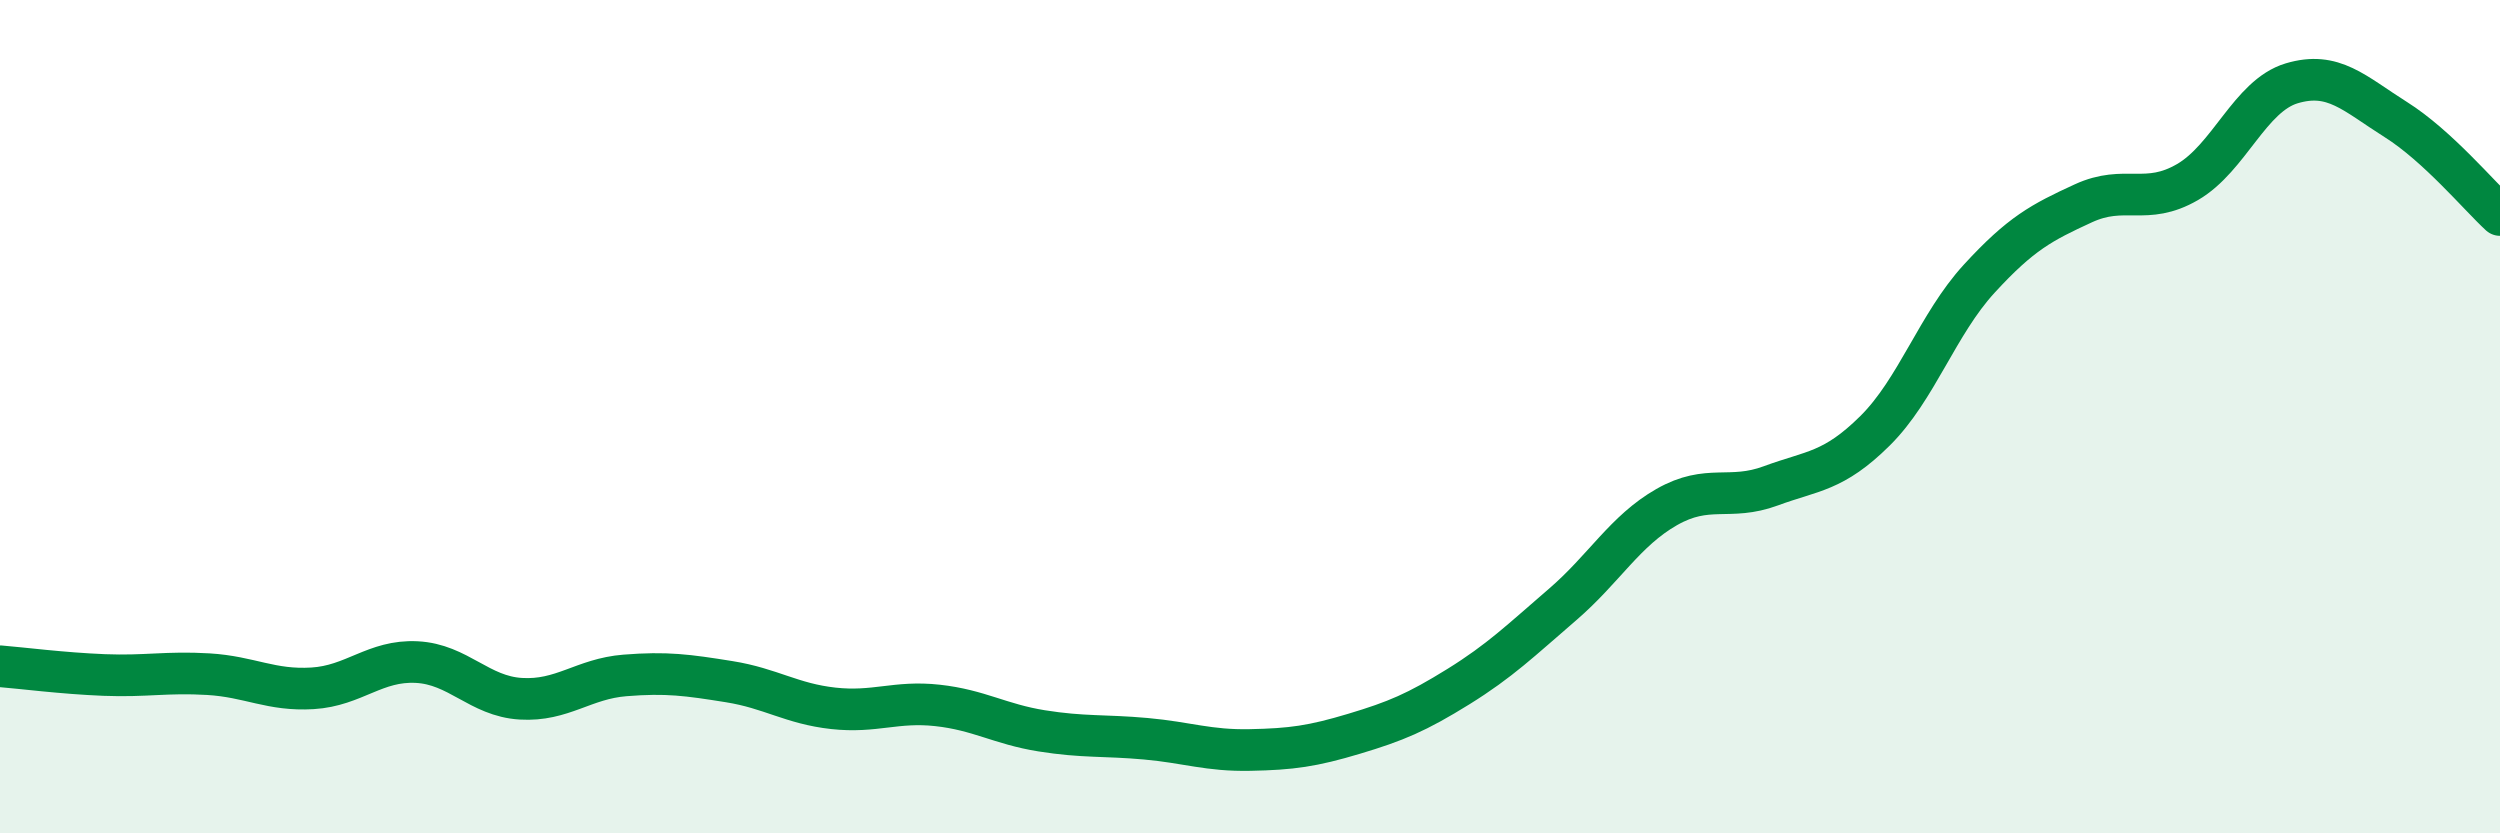
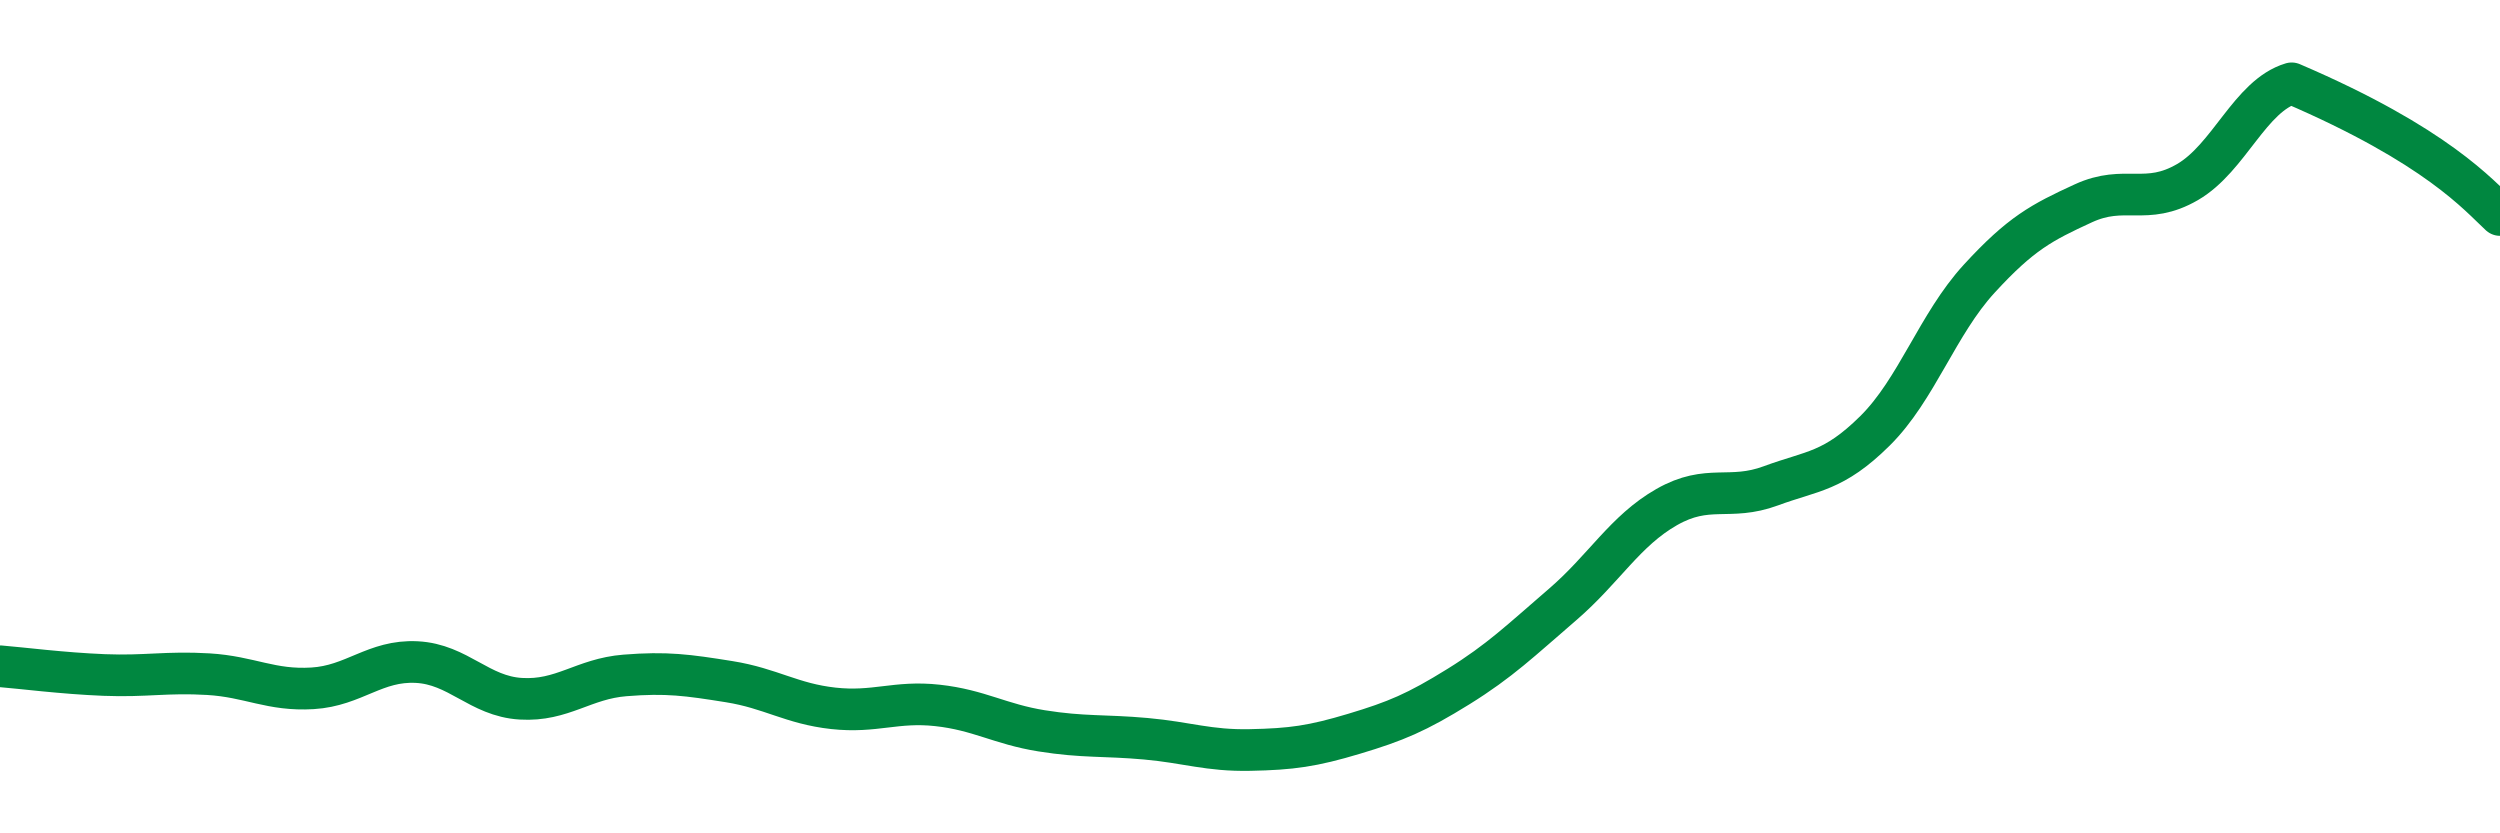
<svg xmlns="http://www.w3.org/2000/svg" width="60" height="20" viewBox="0 0 60 20">
-   <path d="M 0,15.99 C 0.5,16.03 1.5,16.16 2.5,16.2 C 3.5,16.24 4,16.12 5,16.18 C 6,16.24 6.5,16.58 7.5,16.52 C 8.5,16.46 9,15.84 10,15.89 C 11,15.94 11.5,16.71 12.5,16.77 C 13.5,16.83 14,16.29 15,16.21 C 16,16.13 16.5,16.2 17.5,16.36 C 18.5,16.52 19,16.89 20,17 C 21,17.11 21.5,16.82 22.5,16.93 C 23.5,17.04 24,17.38 25,17.54 C 26,17.7 26.5,17.64 27.5,17.73 C 28.5,17.82 29,18.02 30,18 C 31,17.98 31.5,17.91 32.5,17.61 C 33.5,17.31 34,17.1 35,16.48 C 36,15.86 36.5,15.37 37.5,14.51 C 38.5,13.65 39,12.74 40,12.17 C 41,11.6 41.5,12.03 42.5,11.66 C 43.5,11.29 44,11.33 45,10.34 C 46,9.35 46.5,7.78 47.5,6.69 C 48.5,5.6 49,5.34 50,4.88 C 51,4.42 51.5,4.95 52.5,4.37 C 53.5,3.79 54,2.3 55,2 C 56,1.7 56.5,2.24 57.5,2.87 C 58.5,3.5 59.5,4.7 60,5.16L60 20L0 20Z" fill="#008740" opacity="0.1" stroke-linecap="round" stroke-linejoin="round" />
-   <path d="M 0,15.99 C 0.5,16.03 1.5,16.16 2.5,16.2 C 3.5,16.24 4,16.12 5,16.18 C 6,16.24 6.5,16.58 7.5,16.52 C 8.5,16.46 9,15.84 10,15.89 C 11,15.94 11.5,16.71 12.5,16.77 C 13.5,16.83 14,16.29 15,16.21 C 16,16.13 16.5,16.2 17.5,16.36 C 18.5,16.52 19,16.89 20,17 C 21,17.11 21.5,16.82 22.5,16.93 C 23.5,17.04 24,17.38 25,17.54 C 26,17.7 26.5,17.64 27.5,17.73 C 28.5,17.82 29,18.02 30,18 C 31,17.98 31.5,17.91 32.5,17.61 C 33.5,17.31 34,17.1 35,16.48 C 36,15.86 36.5,15.37 37.5,14.51 C 38.5,13.65 39,12.74 40,12.17 C 41,11.6 41.5,12.03 42.5,11.66 C 43.5,11.29 44,11.33 45,10.34 C 46,9.35 46.5,7.78 47.5,6.69 C 48.5,5.6 49,5.34 50,4.88 C 51,4.42 51.5,4.95 52.5,4.37 C 53.5,3.79 54,2.3 55,2 C 56,1.7 56.5,2.24 57.5,2.87 C 58.5,3.5 59.5,4.7 60,5.16" stroke="#008740" stroke-width="1" fill="none" stroke-linecap="round" stroke-linejoin="round" />
+   <path d="M 0,15.99 C 0.5,16.03 1.5,16.16 2.5,16.2 C 3.5,16.24 4,16.12 5,16.18 C 6,16.24 6.5,16.58 7.5,16.52 C 8.5,16.46 9,15.84 10,15.89 C 11,15.94 11.5,16.71 12.5,16.77 C 13.5,16.83 14,16.29 15,16.21 C 16,16.13 16.5,16.2 17.5,16.36 C 18.5,16.52 19,16.89 20,17 C 21,17.11 21.5,16.82 22.5,16.93 C 23.5,17.04 24,17.38 25,17.54 C 26,17.7 26.5,17.64 27.5,17.73 C 28.5,17.82 29,18.02 30,18 C 31,17.98 31.5,17.91 32.5,17.61 C 33.5,17.31 34,17.1 35,16.48 C 36,15.86 36.5,15.37 37.5,14.51 C 38.5,13.65 39,12.74 40,12.17 C 41,11.6 41.5,12.03 42.5,11.66 C 43.5,11.29 44,11.33 45,10.34 C 46,9.35 46.5,7.78 47.5,6.69 C 48.5,5.6 49,5.34 50,4.88 C 51,4.42 51.5,4.95 52.5,4.37 C 53.5,3.79 54,2.3 55,2 C 58.5,3.5 59.5,4.7 60,5.16" stroke="#008740" stroke-width="1" fill="none" stroke-linecap="round" stroke-linejoin="round" />
</svg>